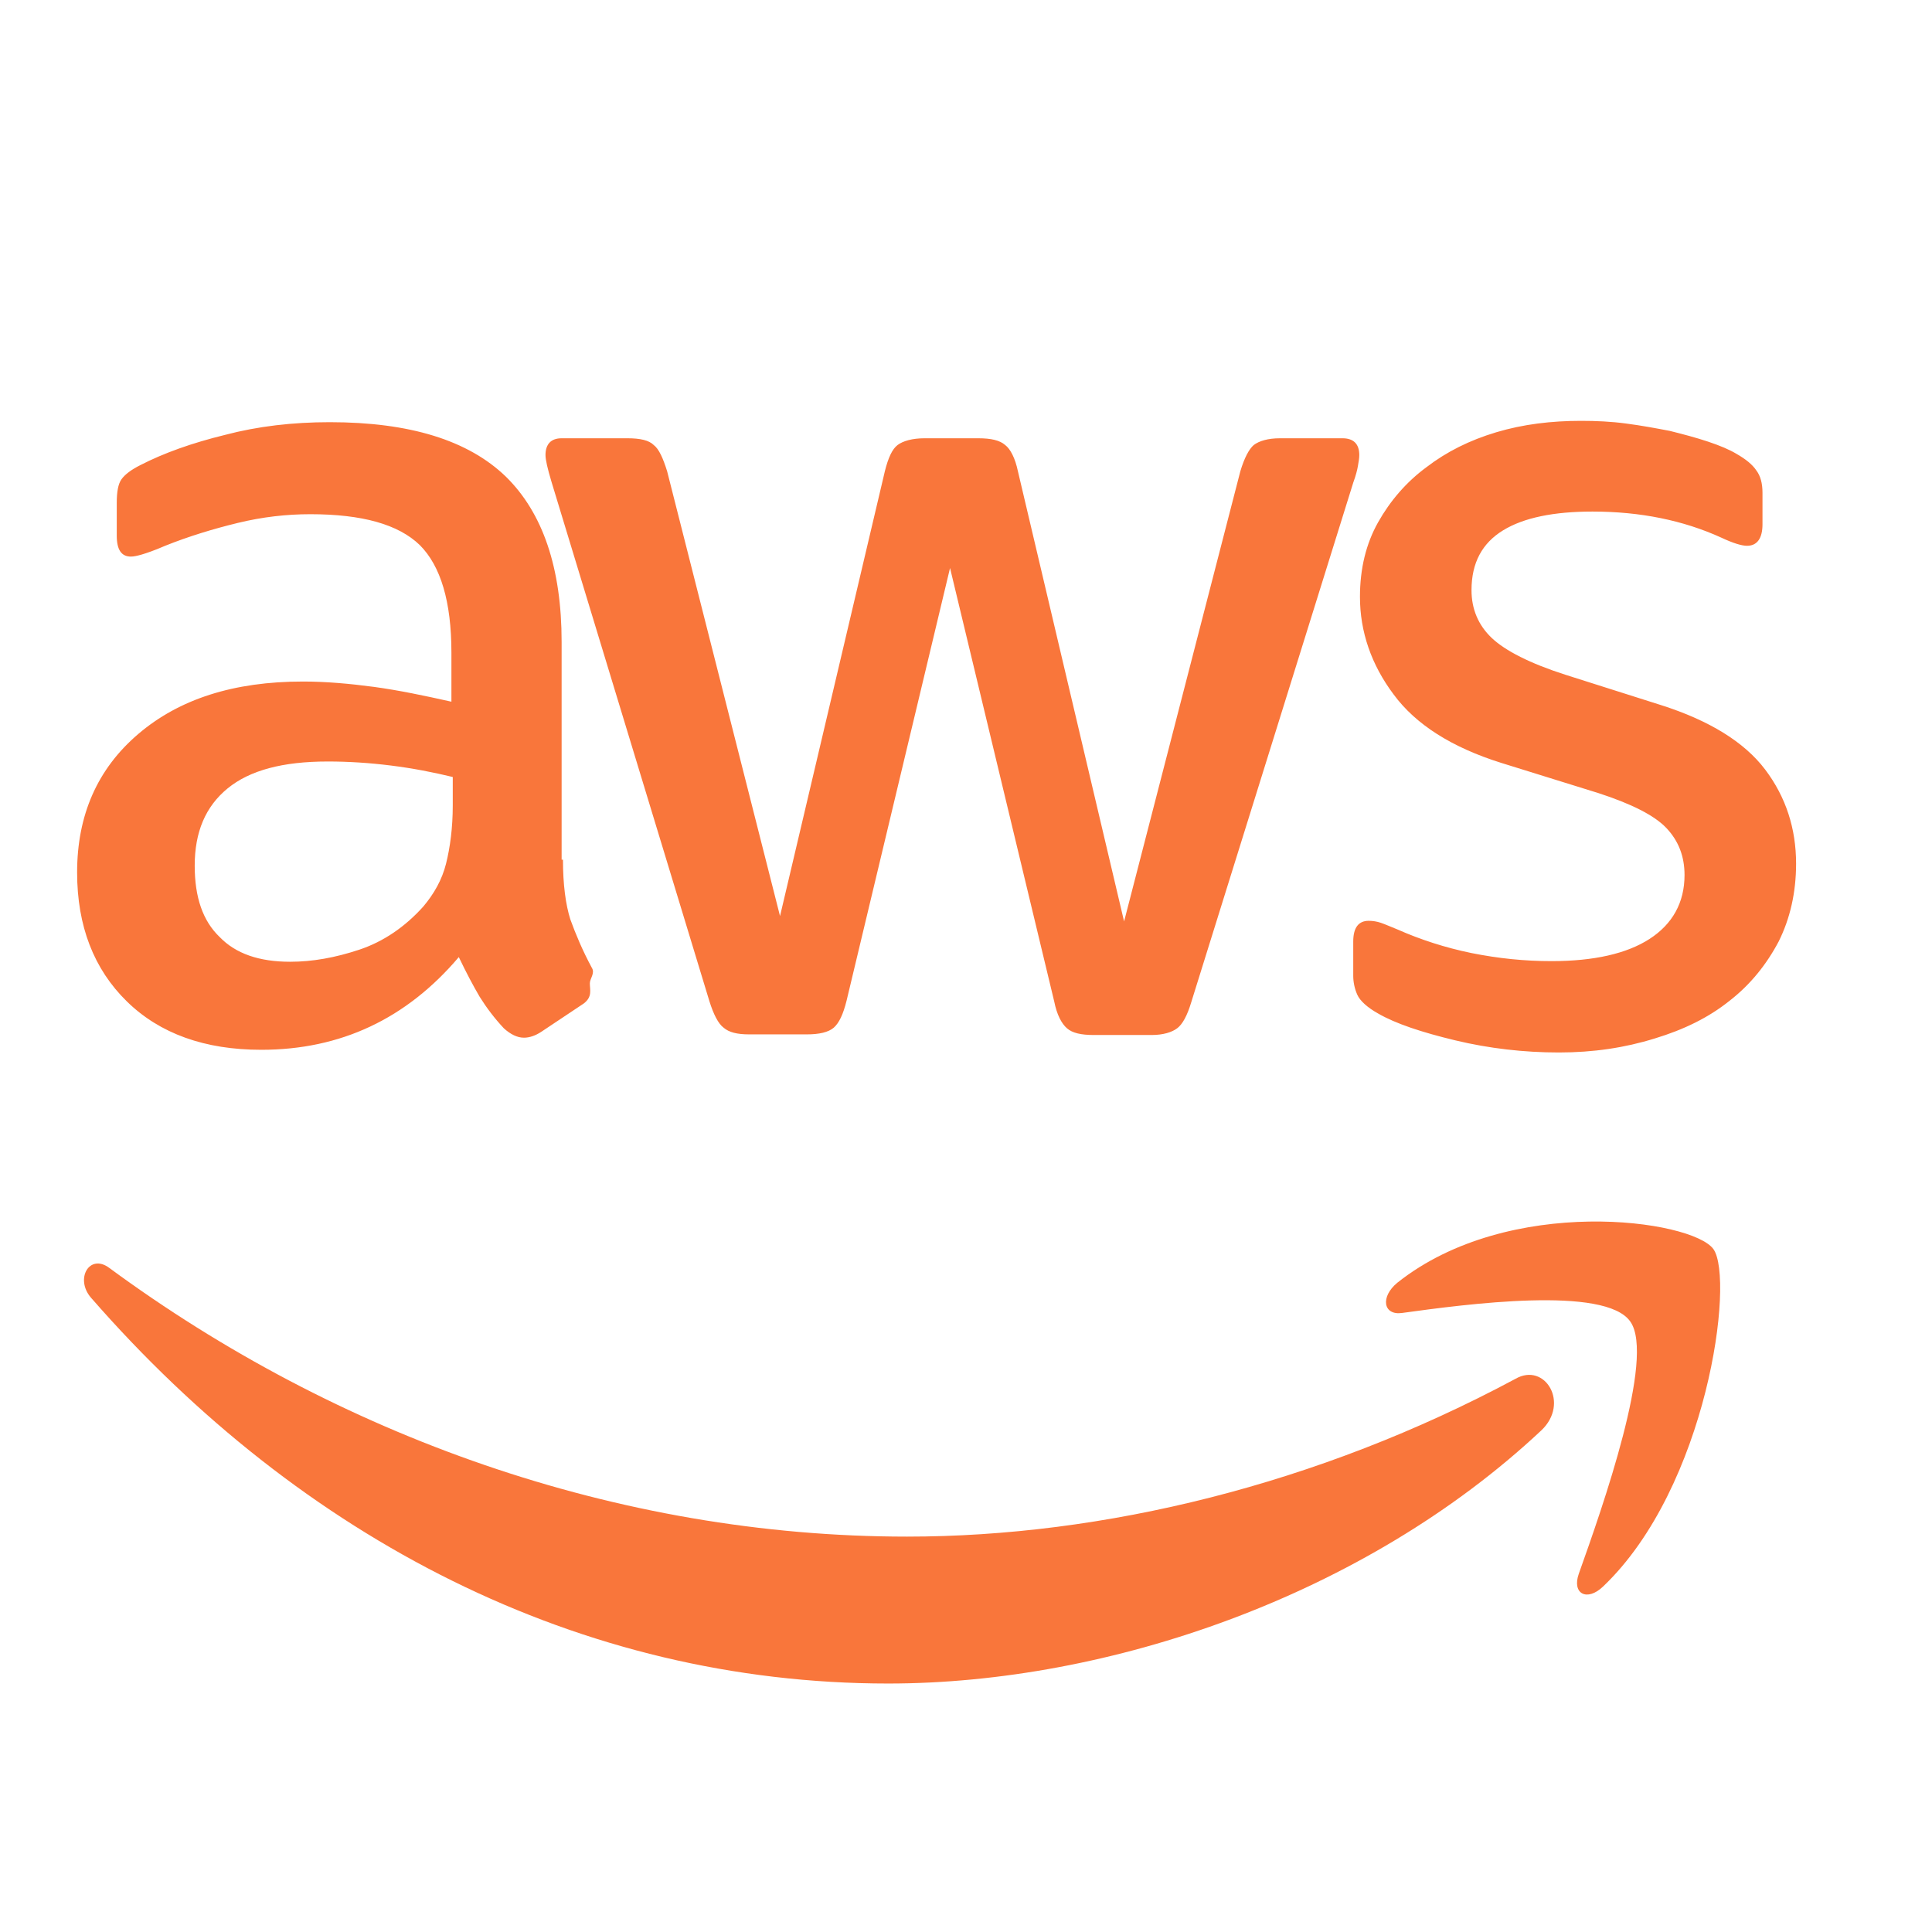
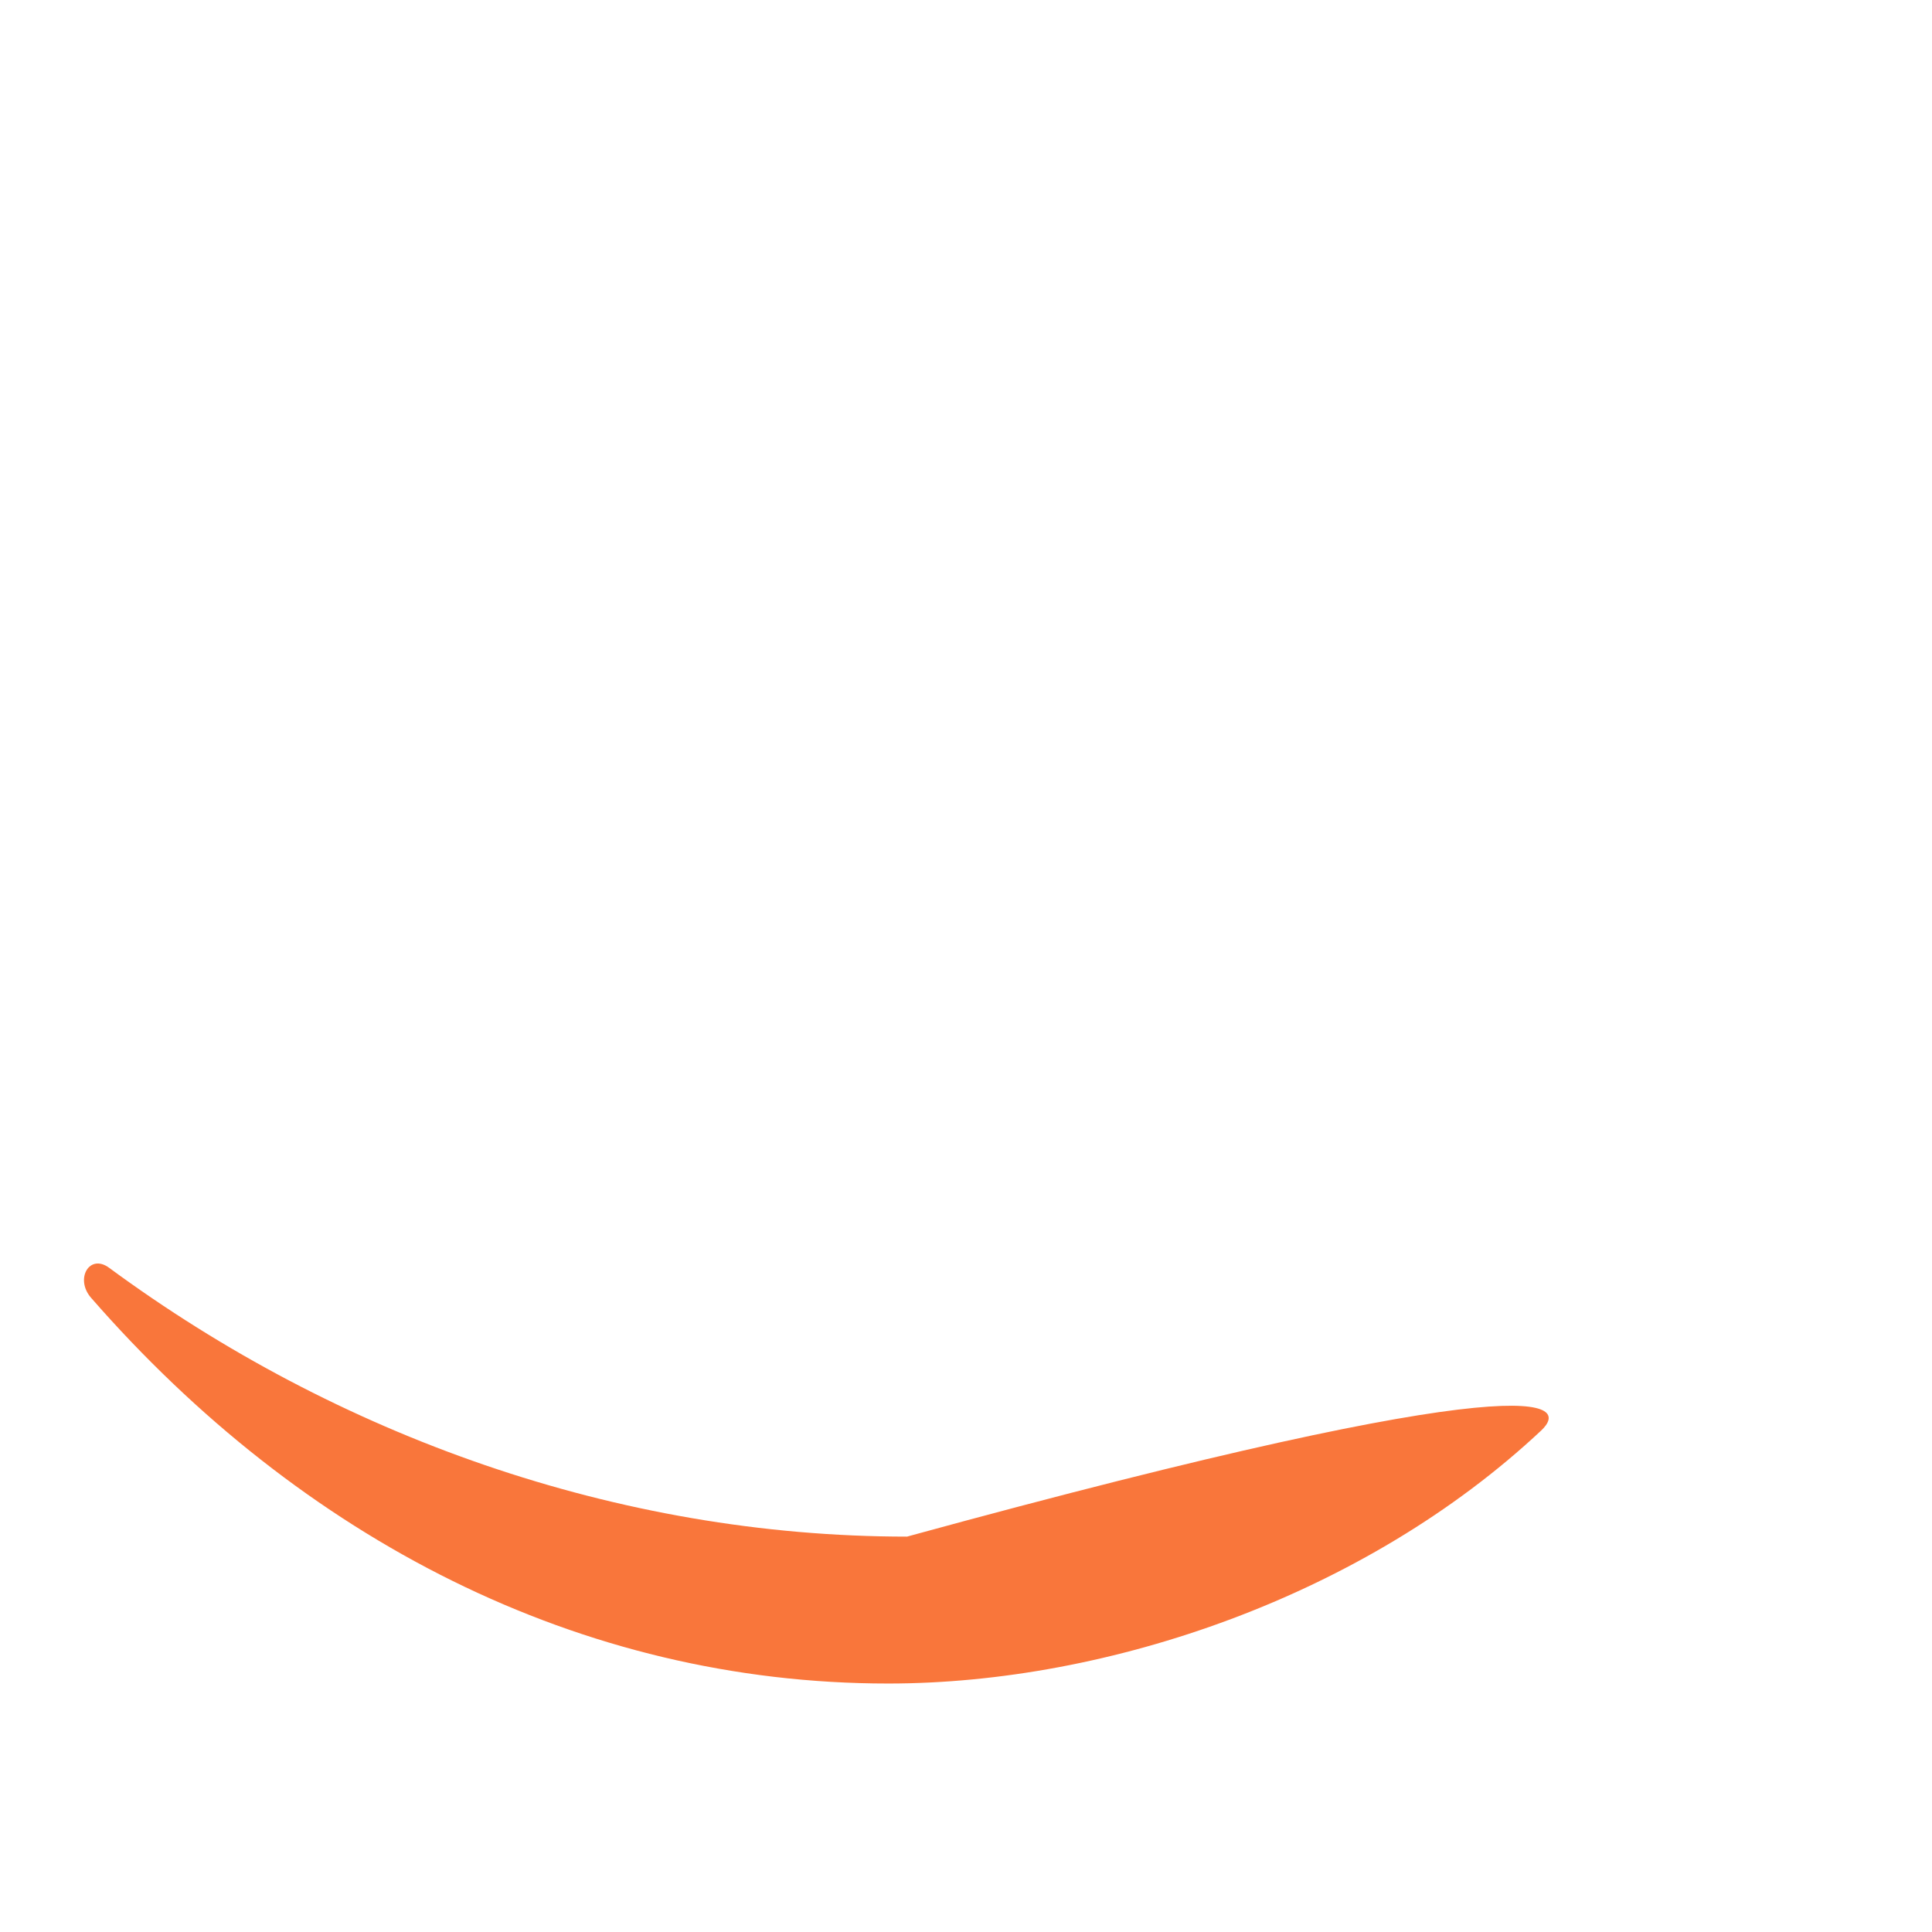
<svg xmlns="http://www.w3.org/2000/svg" width="46" height="46" viewBox="0 0 46 46" fill="none">
-   <path d="M13.404 20.468C13.404 21.059 13.468 21.54 13.58 21.892C13.708 22.244 13.868 22.628 14.092 23.044C14.172 23.172 14.044 23.299 14.044 23.412C14.044 23.572 14.108 23.732 13.9 23.892L12.892 24.564C12.748 24.66 12.604 24.707 12.476 24.707C12.316 24.707 12.156 24.628 11.996 24.483C11.772 24.244 11.58 23.988 11.42 23.732C11.26 23.459 11.1 23.155 10.924 22.788C9.676 24.259 8.108 24.995 6.22 24.995C4.876 24.995 3.804 24.611 3.02 23.843C2.236 23.076 1.836 22.052 1.836 20.771C1.836 19.412 2.316 18.308 3.292 17.476C4.268 16.643 5.564 16.227 7.212 16.227C7.756 16.227 8.316 16.276 8.908 16.355C9.5 16.436 10.108 16.564 10.748 16.707V15.54C10.748 14.323 10.492 13.476 9.996 12.979C9.484 12.483 8.62 12.243 7.388 12.243C6.828 12.243 6.252 12.307 5.66 12.451C5.068 12.595 4.492 12.771 3.932 12.995C3.676 13.107 3.484 13.171 3.372 13.204C3.26 13.236 3.18 13.252 3.116 13.252C2.892 13.252 2.78 13.091 2.78 12.755V11.972C2.78 11.716 2.812 11.524 2.892 11.412C2.972 11.3 3.116 11.188 3.34 11.075C3.9 10.787 4.572 10.547 5.356 10.355C6.14 10.148 6.972 10.052 7.852 10.052C9.756 10.052 11.148 10.483 12.044 11.348C12.924 12.211 13.372 13.524 13.372 15.284V20.468H13.404ZM6.908 22.899C7.436 22.899 7.98 22.803 8.556 22.611C9.132 22.419 9.644 22.067 10.076 21.587C10.332 21.284 10.524 20.948 10.62 20.564C10.716 20.18 10.78 19.715 10.78 19.172V18.5C10.316 18.387 9.82 18.291 9.308 18.227C8.796 18.163 8.3 18.131 7.804 18.131C6.732 18.131 5.948 18.34 5.42 18.771C4.892 19.203 4.636 19.811 4.636 20.611C4.636 21.363 4.828 21.924 5.228 22.308C5.612 22.707 6.172 22.899 6.908 22.899ZM17.836 24.628C17.548 24.628 17.356 24.579 17.228 24.468C17.1 24.372 16.988 24.148 16.892 23.843L13.132 11.476C13.036 11.155 12.988 10.947 12.988 10.835C12.988 10.579 13.116 10.435 13.372 10.435H14.94C15.244 10.435 15.452 10.483 15.564 10.595C15.692 10.691 15.788 10.915 15.884 11.22L18.572 21.811L21.068 11.22C21.148 10.899 21.244 10.691 21.372 10.595C21.5 10.499 21.724 10.435 22.012 10.435H23.292C23.596 10.435 23.804 10.483 23.932 10.595C24.06 10.691 24.172 10.915 24.236 11.22L26.764 21.939L29.532 11.22C29.628 10.899 29.74 10.691 29.852 10.595C29.98 10.499 30.188 10.435 30.476 10.435H31.964C32.22 10.435 32.364 10.563 32.364 10.835C32.364 10.915 32.348 10.995 32.332 11.091C32.316 11.188 32.284 11.316 32.22 11.492L28.364 23.86C28.268 24.18 28.156 24.387 28.028 24.483C27.9 24.579 27.692 24.643 27.42 24.643H26.044C25.74 24.643 25.532 24.596 25.404 24.483C25.276 24.372 25.164 24.163 25.1 23.843L22.62 13.524L20.156 23.828C20.076 24.148 19.98 24.355 19.852 24.468C19.724 24.579 19.5 24.628 19.212 24.628H17.836ZM37.116 25.059C36.284 25.059 35.452 24.963 34.652 24.771C33.852 24.579 33.228 24.372 32.812 24.131C32.556 23.988 32.38 23.828 32.316 23.683C32.252 23.54 32.22 23.38 32.22 23.235V22.419C32.22 22.084 32.348 21.924 32.588 21.924C32.684 21.924 32.78 21.939 32.876 21.971C32.972 22.003 33.116 22.067 33.276 22.131C33.82 22.372 34.412 22.564 35.036 22.692C35.676 22.82 36.3 22.884 36.94 22.884C37.948 22.884 38.732 22.707 39.276 22.355C39.82 22.003 40.108 21.491 40.108 20.835C40.108 20.387 39.964 20.02 39.676 19.715C39.388 19.412 38.844 19.14 38.06 18.884L35.74 18.163C34.572 17.796 33.708 17.252 33.18 16.532C32.652 15.828 32.38 15.043 32.38 14.211C32.38 13.54 32.524 12.947 32.812 12.435C33.1 11.924 33.484 11.476 33.964 11.123C34.444 10.755 34.988 10.483 35.628 10.291C36.268 10.1 36.94 10.02 37.644 10.02C37.996 10.02 38.364 10.036 38.716 10.084C39.084 10.132 39.42 10.195 39.756 10.259C40.076 10.339 40.38 10.419 40.668 10.515C40.956 10.611 41.18 10.707 41.34 10.803C41.564 10.931 41.724 11.059 41.82 11.204C41.916 11.332 41.964 11.508 41.964 11.732V12.483C41.964 12.819 41.836 12.995 41.596 12.995C41.468 12.995 41.26 12.931 40.988 12.803C40.076 12.387 39.052 12.18 37.916 12.18C37.004 12.18 36.284 12.323 35.788 12.627C35.292 12.931 35.036 13.396 35.036 14.052C35.036 14.499 35.196 14.883 35.516 15.188C35.836 15.492 36.428 15.796 37.276 16.067L39.548 16.788C40.7 17.155 41.532 17.668 42.028 18.323C42.524 18.98 42.764 19.732 42.764 20.564C42.764 21.252 42.62 21.875 42.348 22.419C42.06 22.963 41.676 23.444 41.18 23.828C40.684 24.227 40.092 24.515 39.404 24.724C38.684 24.948 37.932 25.059 37.116 25.059Z" fill="#F9763B" />
-   <path fill-rule="evenodd" clip-rule="evenodd" d="M36.695 34.06C32.496 37.995 26.395 40.084 21.149 40.084C13.798 40.084 7.173 36.635 2.17 30.902C1.774 30.449 2.132 29.834 2.604 30.19C8.016 34.173 14.691 36.586 21.596 36.586C26.255 36.586 31.373 35.355 36.083 32.829C36.785 32.425 37.385 33.412 36.695 34.06Z" fill="#F9763B" />
-   <path fill-rule="evenodd" clip-rule="evenodd" d="M38.819 31.469C38.226 30.605 34.894 31.053 33.383 31.261C32.931 31.325 32.861 30.877 33.27 30.541C35.925 28.429 40.288 29.037 40.796 29.741C41.304 30.461 40.655 35.405 38.17 37.773C37.788 38.141 37.421 37.949 37.591 37.469C38.156 35.885 39.412 32.317 38.819 31.469Z" fill="#F9763B" />
+   <path fill-rule="evenodd" clip-rule="evenodd" d="M36.695 34.06C32.496 37.995 26.395 40.084 21.149 40.084C13.798 40.084 7.173 36.635 2.17 30.902C1.774 30.449 2.132 29.834 2.604 30.19C8.016 34.173 14.691 36.586 21.596 36.586C36.785 32.425 37.385 33.412 36.695 34.06Z" fill="#F9763B" />
</svg>